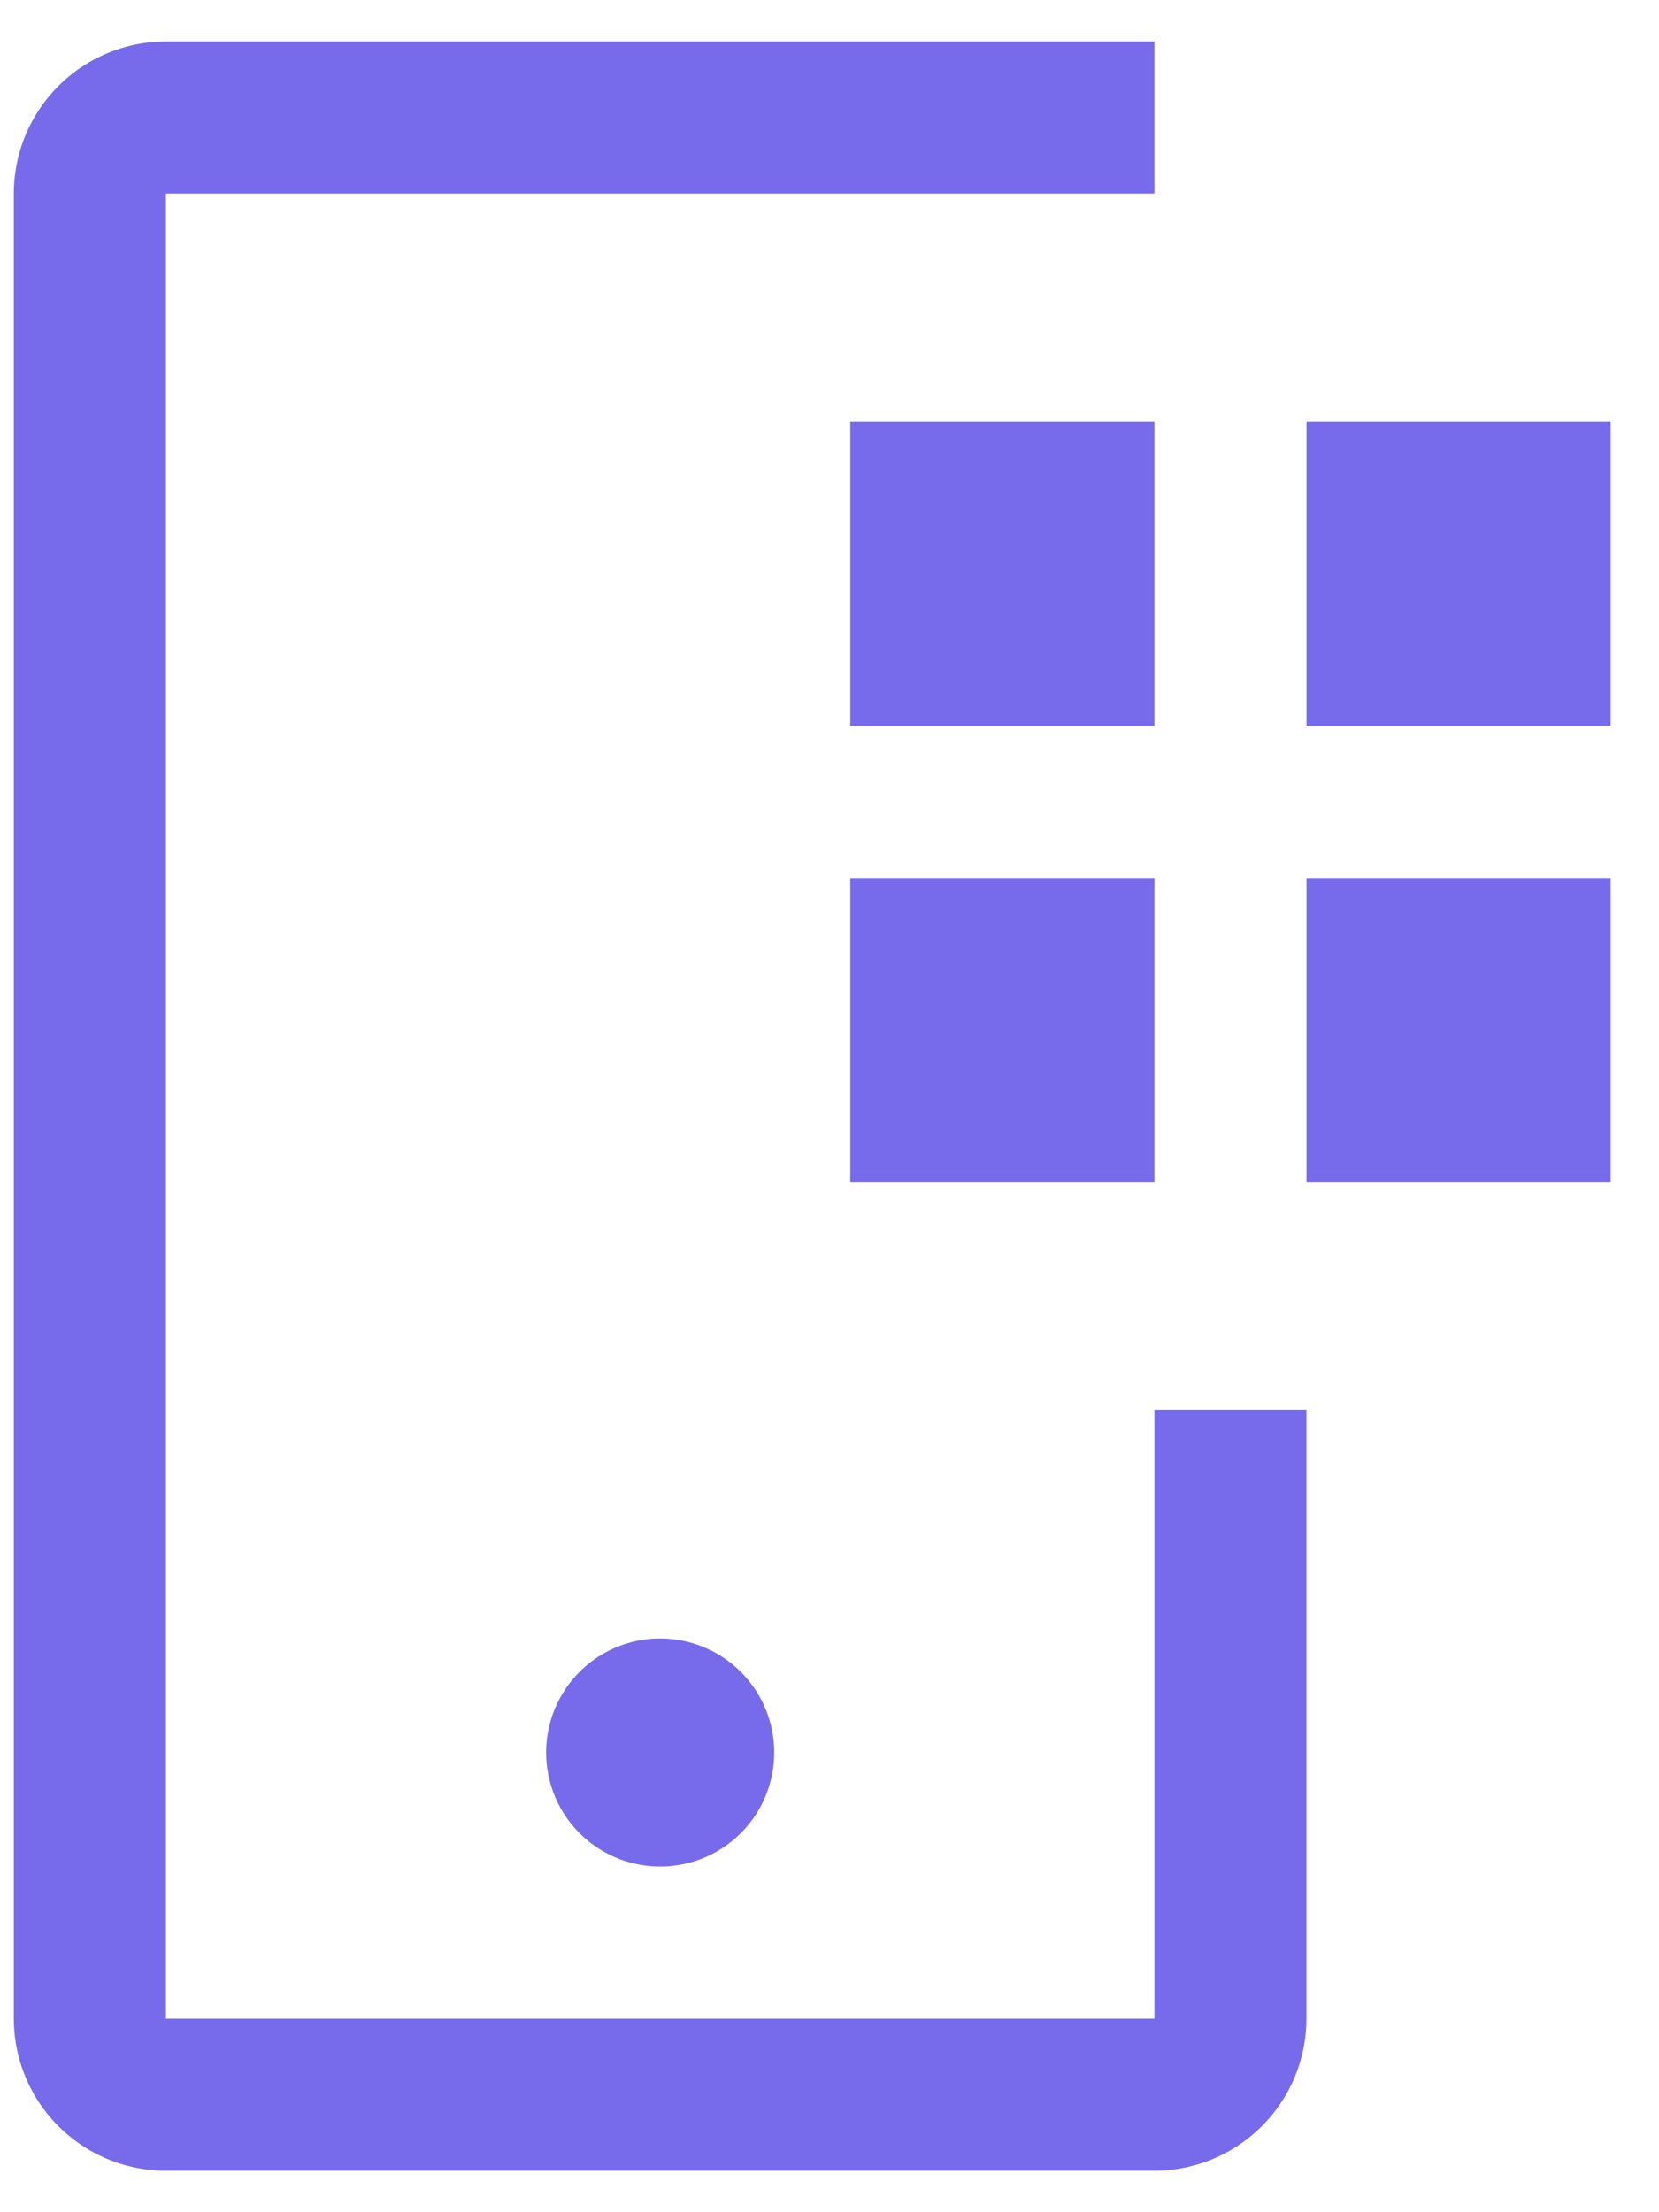
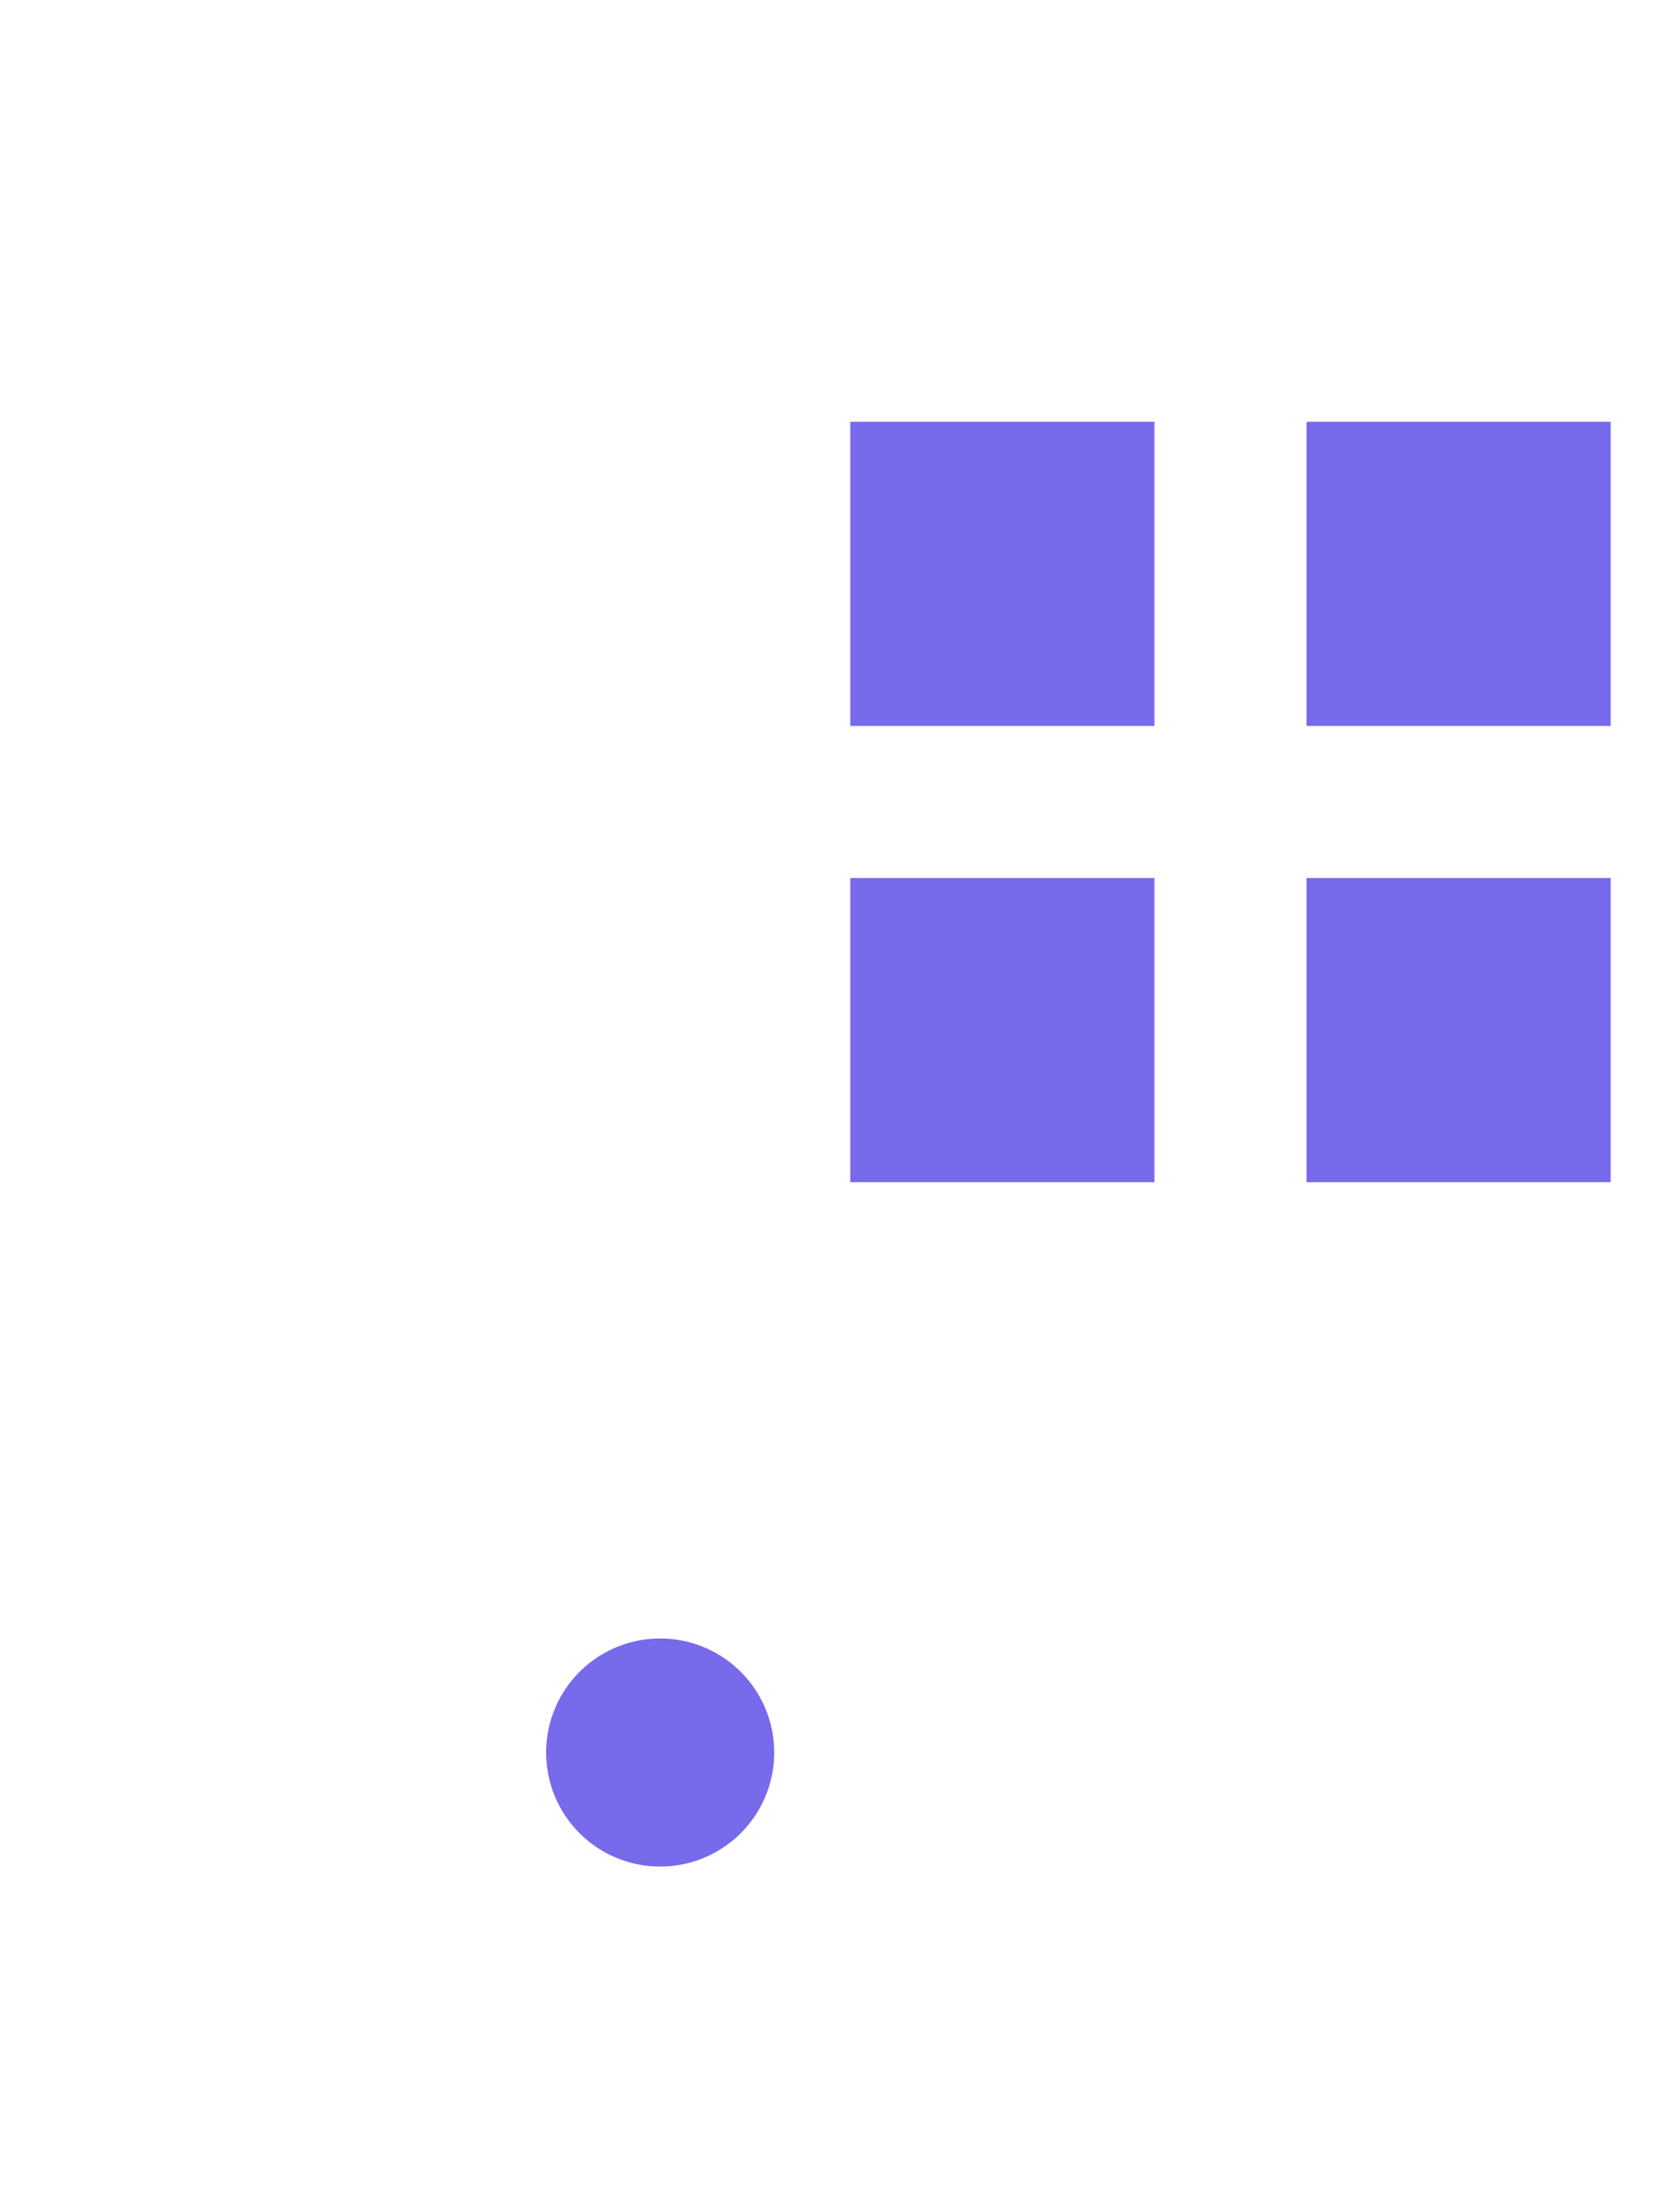
<svg xmlns="http://www.w3.org/2000/svg" width="15" height="20" fill="none" viewBox="0 0 15 20">
  <path fill="#776AEB" d="M11.813 3.813h2.75v2.75h-2.75v-2.75Zm0 4.125h2.75v2.75h-2.75v-2.75ZM7.688 3.813h2.75v2.75h-2.75v-2.75Zm0 4.125h2.75v2.75h-2.75v-2.75Zm-1.719 8.937a1.031 1.031 0 1 0 0-2.062 1.031 1.031 0 0 0 0 2.062Z" />
-   <path fill="#776AEB" d="M10.438 19.625H1.5A1.376 1.376 0 0 1 .125 18.25V1.75A1.376 1.376 0 0 1 1.5.375h8.938V1.75H1.5v16.5h8.938v-5.5h1.374v5.5a1.376 1.376 0 0 1-1.374 1.375Z" />
</svg>